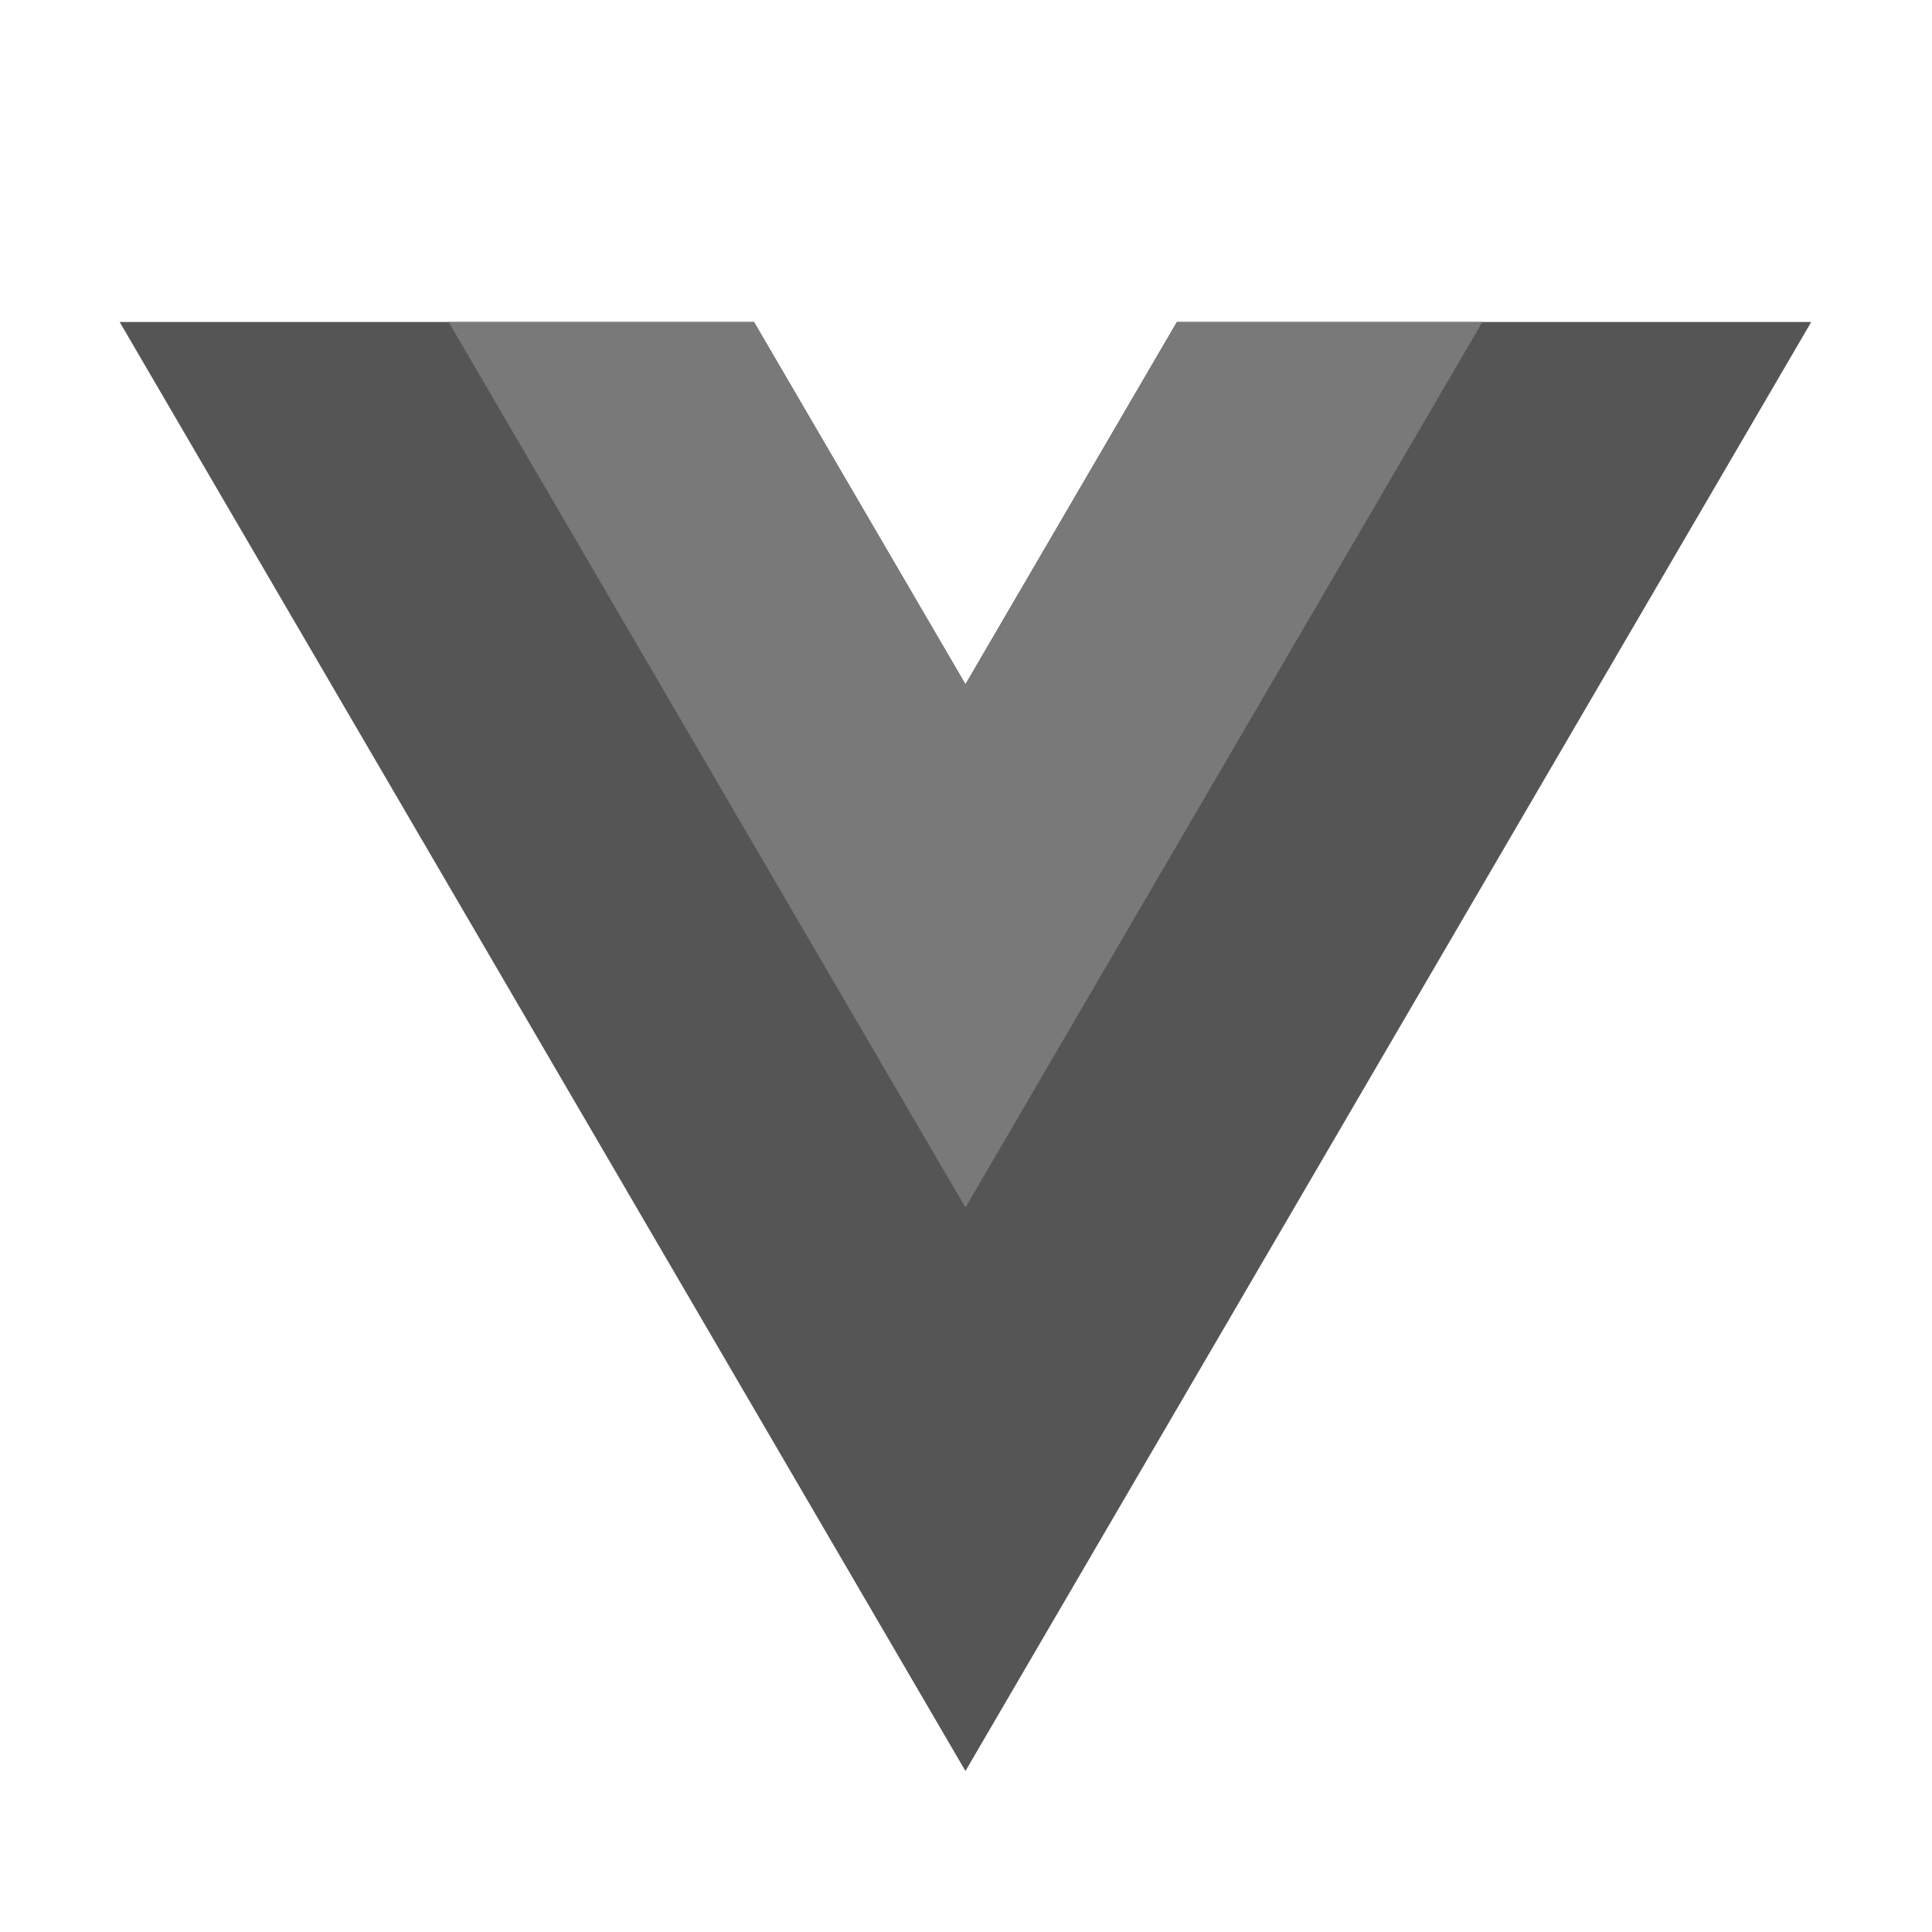
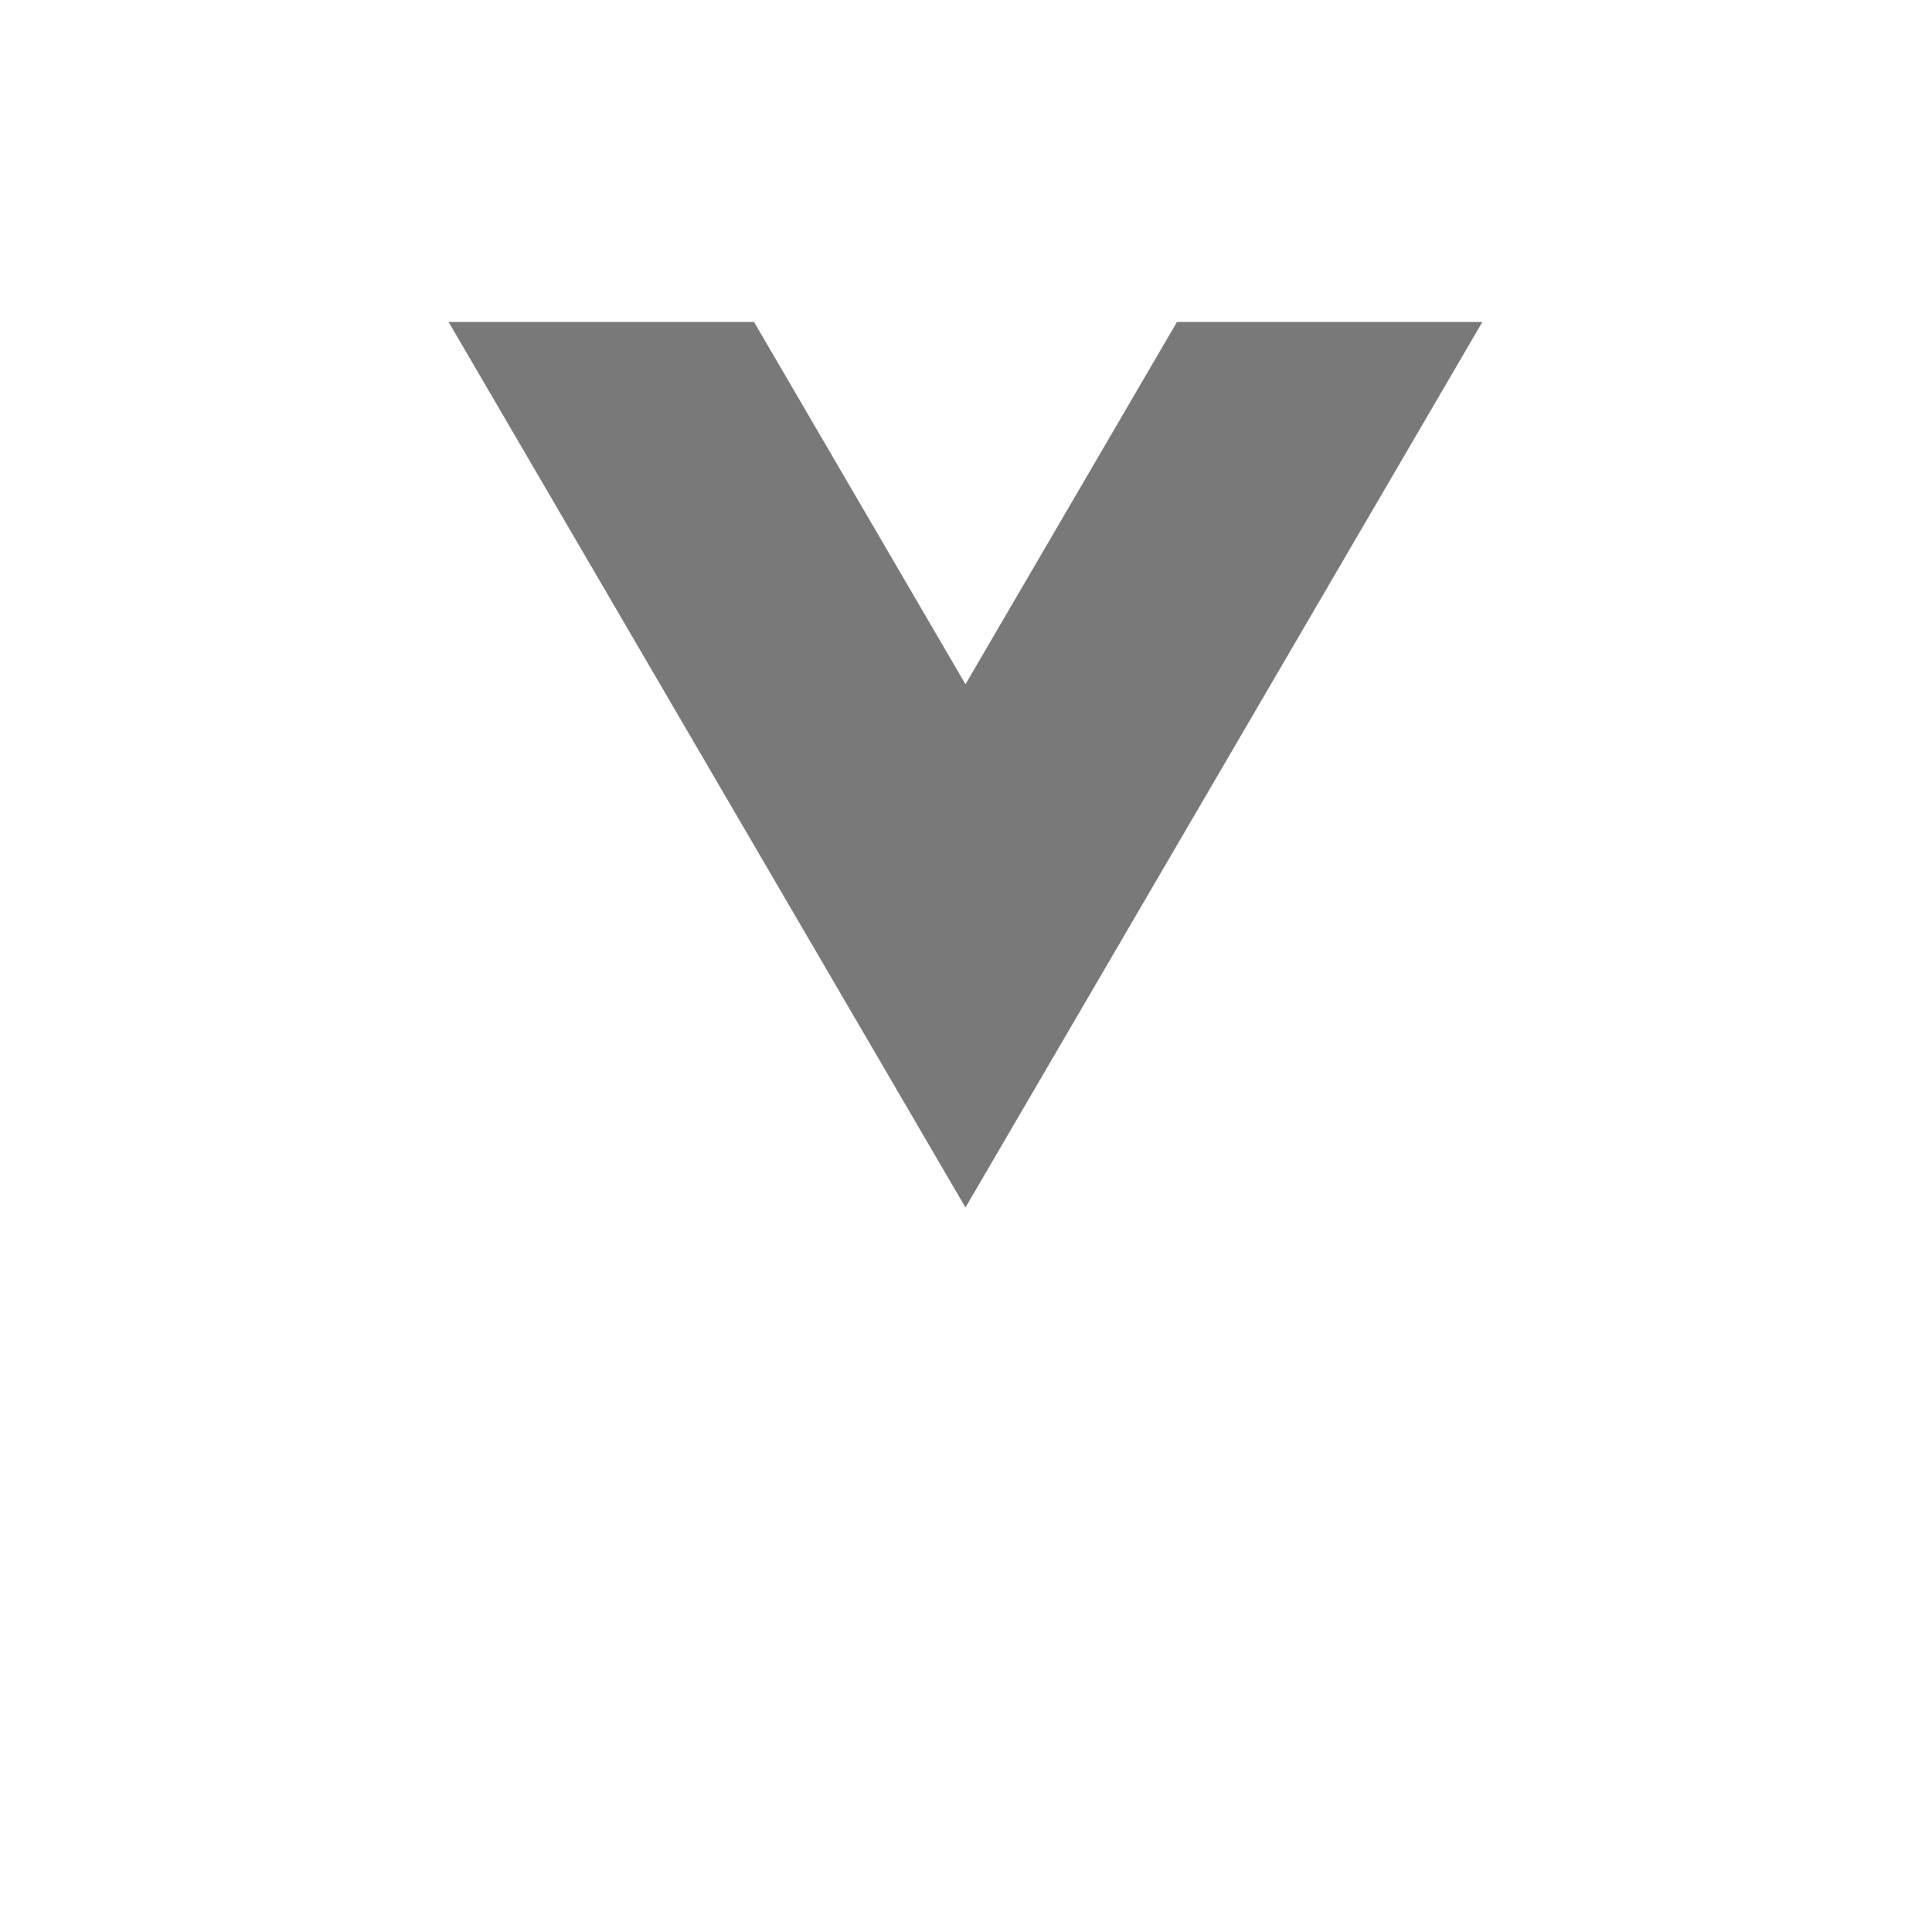
<svg xmlns="http://www.w3.org/2000/svg" width="56" height="56" viewBox="0 0 56 56" fill="none">
-   <path d="M27.984 19.834L21.855 9.334H3.469L27.984 51.334L52.499 9.334H34.112L27.984 19.834Z" fill="#555555" />
  <path d="M34.114 9.334L27.985 19.834L21.857 9.334H13.004L27.985 35L42.966 9.334H34.114Z" fill="#797979" />
</svg>